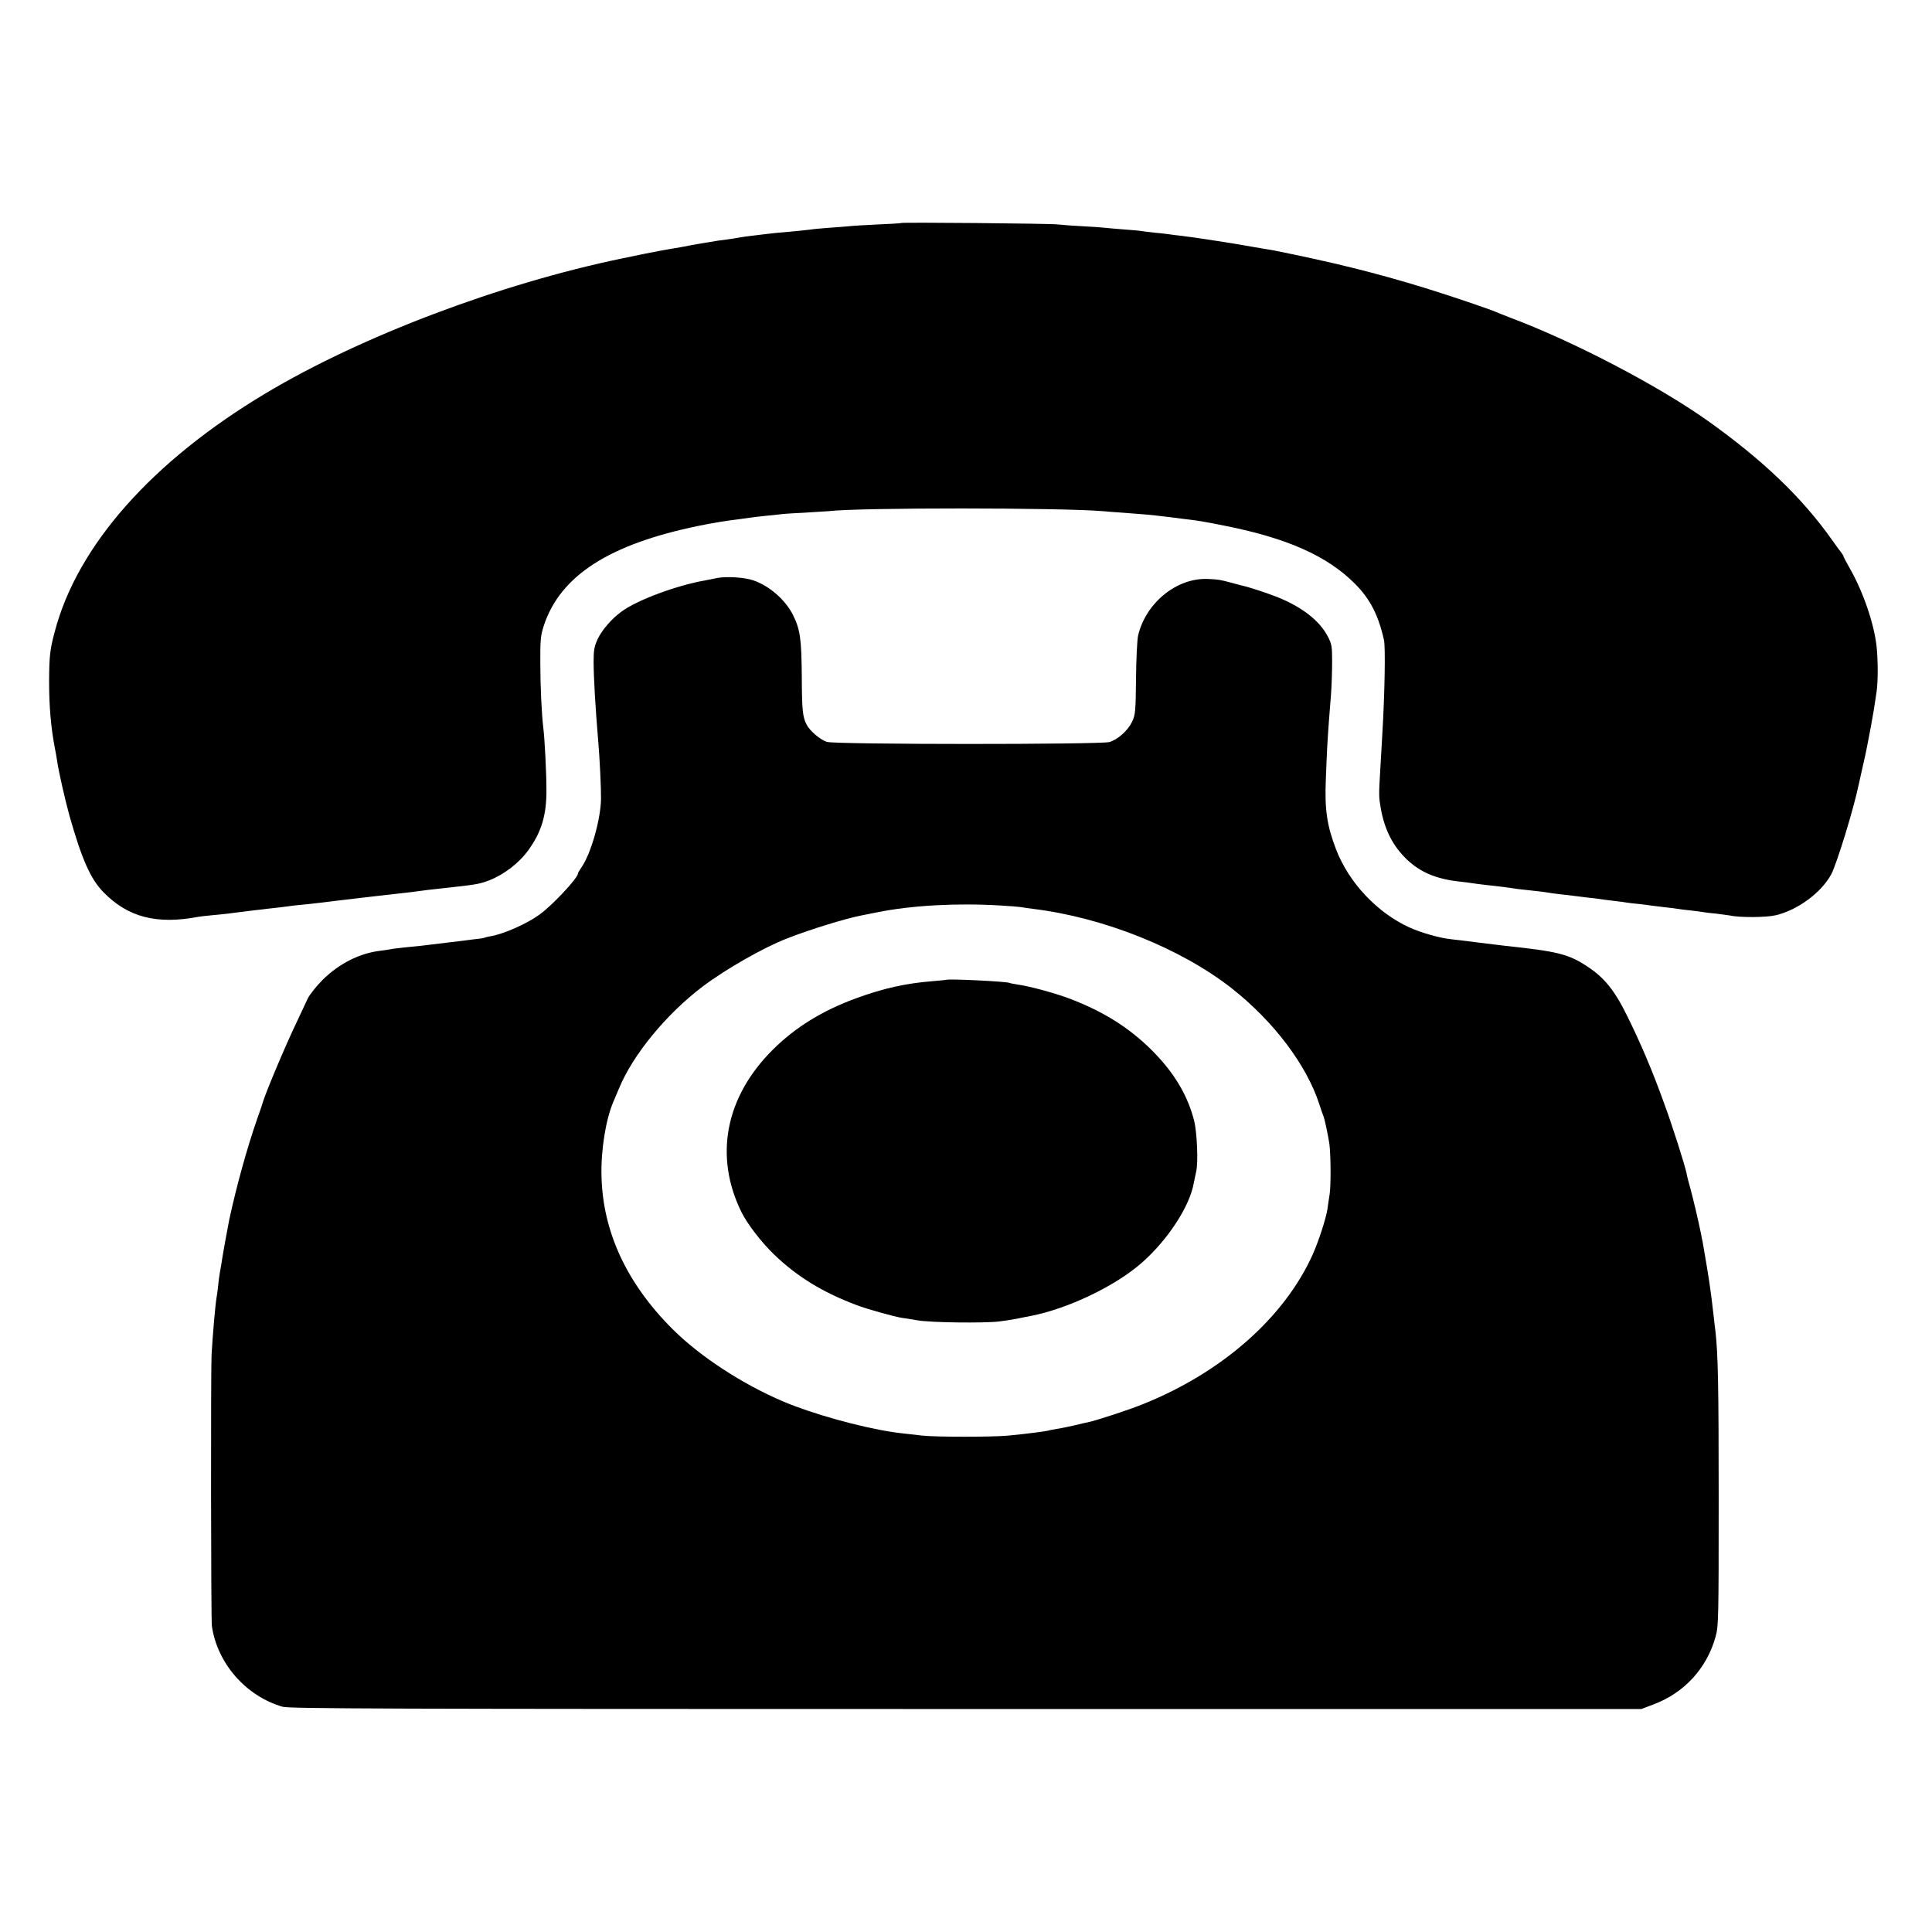
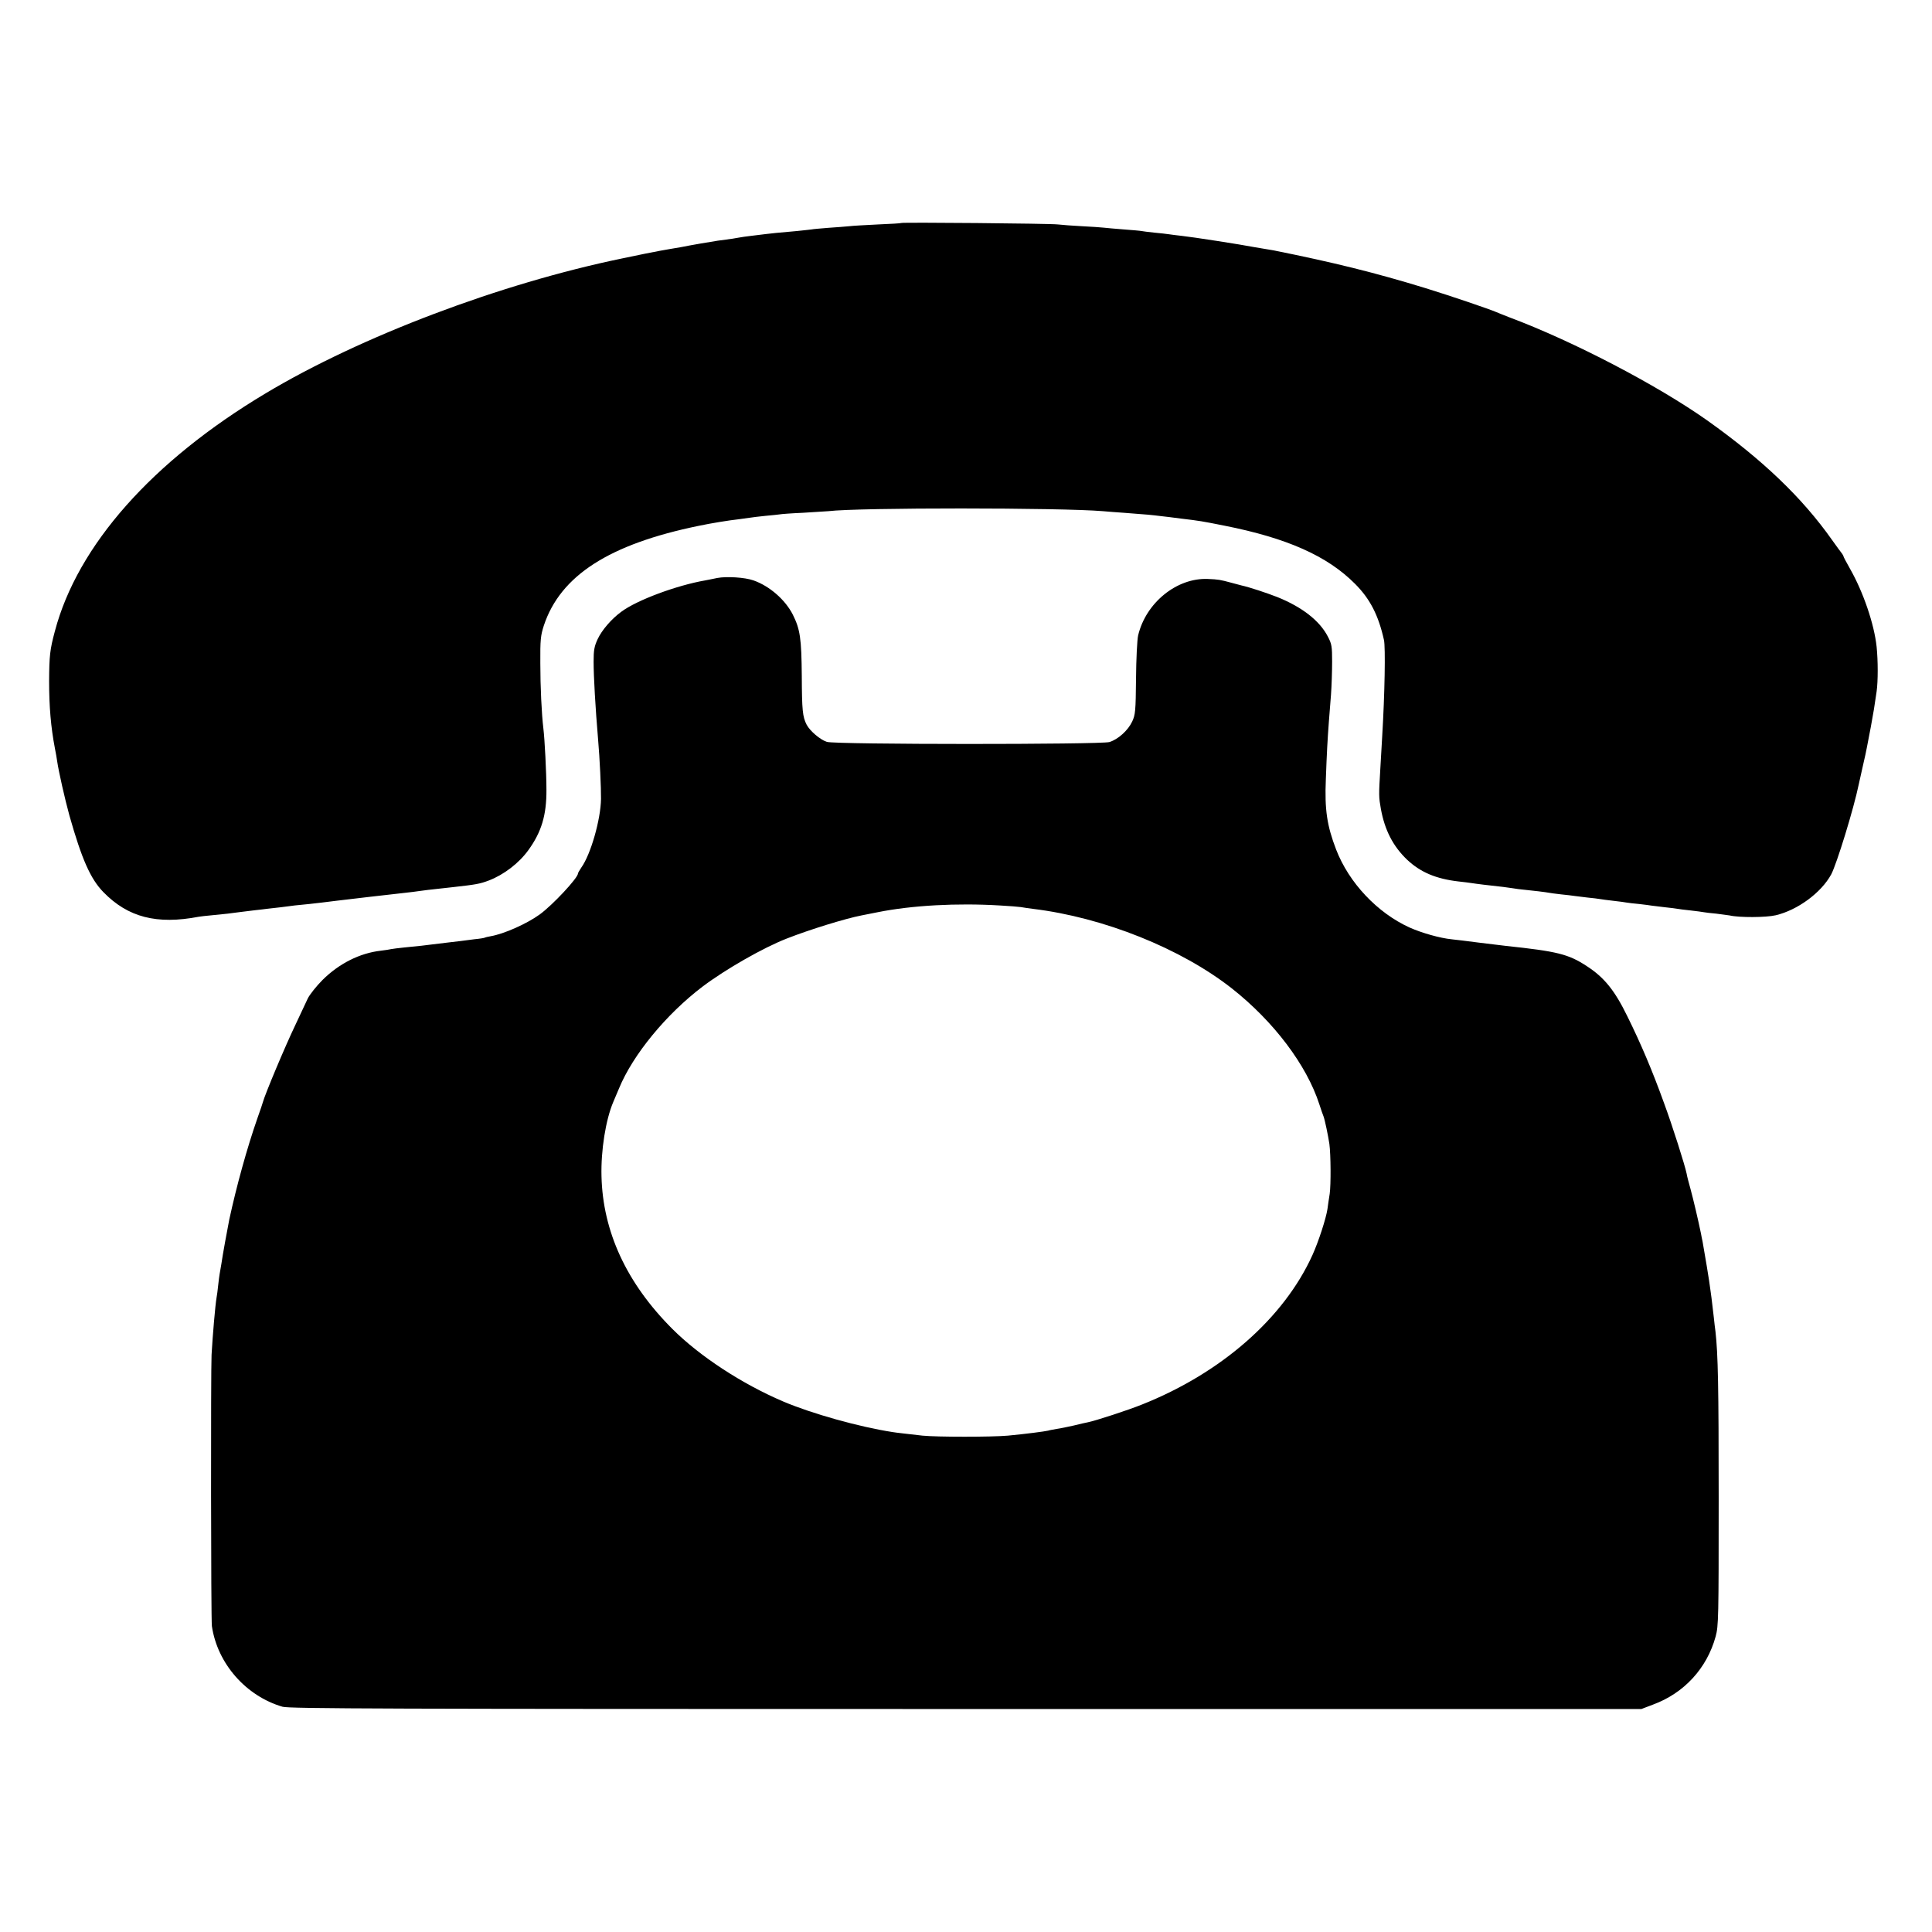
<svg xmlns="http://www.w3.org/2000/svg" version="1.0" width="1200pt" height="1200pt" viewBox="0 0 1200 1200" preserveAspectRatio="xMidYMid meet">
  <g transform="translate(0,1200) scale(0.1,-0.1)" fill="#000000" stroke="none">
    <path d="M5598 10615 c-2 -2 -66 -6 -143 -9 -77 -4 -158 -8 -180 -11 -22 -2 -80 -7 -129 -10 -50 -4 -97 -8 -105 -10 -9 -1 -50 -6 -91 -10 -127 -11 -154 -14 -195 -19 -22 -3 -62 -8 -90 -11 -27 -3 -62 -8 -77 -11 -25 -5 -39 -7 -130 -19 -36 -5 -180 -30 -228 -40 -13 -2 -42 -7 -65 -11 -22 -3 -94 -17 -160 -30 -66 -14 -129 -27 -140 -29 -756 -156 -1624 -484 -2215 -838 -704 -421 -1168 -944 -1309 -1477 -31 -115 -35 -153 -36 -310 0 -159 11 -287 36 -418 6 -29 12 -65 14 -80 9 -63 48 -235 76 -337 77 -272 131 -394 211 -476 153 -157 332 -203 593 -153 11 2 47 6 80 9 33 3 77 8 98 10 48 6 99 13 167 21 30 3 69 8 85 10 17 2 53 6 80 9 28 4 66 8 85 11 19 2 60 6 90 9 55 6 97 11 168 20 50 6 363 43 432 50 30 3 66 8 80 10 26 4 58 8 215 25 143 16 165 20 221 41 92 35 187 107 246 189 81 112 113 217 112 375 0 105 -11 317 -19 380 -11 91 -19 260 -19 405 -1 147 2 173 22 235 103 310 406 505 962 619 76 16 186 34 250 41 19 3 49 7 65 9 17 3 62 8 100 12 39 3 77 8 87 9 9 2 74 7 145 10 70 4 142 9 158 10 189 23 1446 22 1705 0 30 -3 89 -7 130 -10 151 -11 176 -14 225 -20 28 -3 86 -10 130 -16 118 -14 129 -16 270 -44 389 -77 639 -188 811 -361 94 -94 146 -196 180 -349 10 -44 5 -335 -11 -600 -2 -38 -7 -124 -11 -190 -11 -181 -10 -185 3 -260 24 -131 75 -231 163 -315 83 -78 180 -119 320 -135 30 -3 66 -8 80 -10 14 -2 48 -7 75 -10 124 -14 142 -16 180 -22 22 -4 49 -7 60 -8 63 -6 152 -17 165 -20 8 -2 42 -6 75 -10 33 -3 71 -8 85 -10 14 -2 50 -6 81 -10 31 -3 65 -7 75 -9 11 -2 48 -7 84 -11 36 -4 73 -9 83 -11 10 -2 45 -6 78 -9 33 -4 68 -8 77 -10 9 -1 46 -6 82 -10 36 -4 72 -8 80 -10 8 -2 44 -6 80 -10 36 -4 73 -9 83 -11 10 -2 45 -6 78 -9 33 -4 70 -9 82 -11 59 -14 226 -13 286 1 136 32 283 140 345 254 34 64 140 408 171 559 2 9 13 60 25 112 12 52 24 106 26 120 3 14 13 70 24 125 18 98 21 117 36 220 9 64 9 190 0 278 -15 141 -83 340 -165 484 -23 40 -41 75 -41 78 0 3 -5 11 -10 18 -6 7 -33 44 -60 82 -186 264 -433 500 -778 745 -309 218 -829 490 -1227 639 -33 13 -69 27 -80 32 -43 19 -288 102 -440 149 -316 97 -572 160 -945 235 -8 1 -35 6 -60 10 -25 4 -54 9 -65 11 -76 15 -379 62 -445 69 -30 3 -66 8 -80 10 -14 2 -54 7 -90 10 -36 4 -72 8 -80 10 -9 2 -58 6 -110 10 -52 4 -108 9 -125 11 -16 2 -77 6 -135 9 -58 3 -125 8 -150 11 -50 6 -966 14 -972 9z" />
    <path d="M4455 8410 c-22 -5 -56 -11 -75 -15 -178 -31 -423 -122 -520 -194 -62 -45 -122 -115 -148 -171 -21 -45 -25 -69 -25 -140 0 -92 11 -285 28 -485 10 -113 19 -304 18 -367 -2 -129 -64 -345 -122 -426 -11 -17 -21 -33 -21 -37 0 -28 -159 -198 -238 -255 -80 -58 -222 -121 -304 -135 -17 -3 -34 -7 -37 -9 -3 -2 -33 -7 -66 -10 -33 -4 -71 -9 -85 -11 -14 -2 -52 -6 -85 -10 -33 -4 -74 -9 -91 -11 -35 -5 -81 -10 -174 -19 -36 -4 -72 -8 -80 -10 -8 -2 -38 -7 -65 -10 -131 -15 -259 -80 -361 -181 -39 -39 -80 -91 -92 -115 -11 -24 -46 -97 -76 -162 -68 -142 -190 -434 -203 -482 -1 -5 -16 -50 -34 -100 -65 -186 -130 -422 -175 -630 -8 -38 -43 -230 -49 -275 -4 -25 -9 -54 -11 -64 -2 -11 -6 -42 -9 -70 -3 -28 -7 -62 -10 -76 -8 -46 -24 -232 -31 -355 -5 -95 -4 -1650 2 -1685 34 -233 212 -435 439 -501 43 -12 631 -14 4245 -14 l4195 0 71 27 c194 71 336 226 390 423 18 66 19 113 19 860 0 694 -4 894 -20 1035 -3 19 -7 58 -10 85 -3 28 -8 66 -10 85 -2 19 -7 58 -11 85 -5 46 -39 250 -49 303 -3 12 -7 34 -10 50 -16 79 -48 215 -65 277 -11 39 -22 81 -24 95 -10 50 -88 297 -141 440 -71 197 -142 365 -227 537 -79 162 -144 242 -252 312 -114 75 -184 92 -504 126 -23 3 -97 12 -165 20 -67 9 -144 18 -172 21 -70 7 -184 39 -260 73 -200 91 -376 277 -456 484 -57 148 -72 248 -64 437 6 165 10 239 19 360 3 36 9 110 13 165 4 55 7 147 7 205 0 94 -2 110 -27 157 -51 98 -159 182 -312 244 -69 27 -175 62 -225 73 -8 2 -35 9 -60 16 -74 20 -82 21 -148 24 -193 8 -385 -148 -433 -351 -6 -26 -12 -147 -13 -268 -2 -202 -4 -224 -24 -267 -26 -55 -87 -110 -141 -127 -56 -16 -1700 -16 -1755 1 -41 13 -105 67 -126 107 -25 49 -29 89 -30 301 -2 235 -10 291 -56 383 -47 92 -144 177 -244 212 -53 19 -168 26 -225 15z m1755 -2034 c58 -3 116 -8 130 -10 14 -3 48 -7 75 -11 439 -53 920 -246 1236 -494 260 -205 465 -476 544 -721 10 -30 21 -64 26 -75 8 -21 28 -117 36 -170 9 -67 10 -254 2 -310 -5 -33 -12 -76 -14 -95 -9 -59 -55 -201 -93 -285 -177 -391 -565 -732 -1057 -928 -86 -35 -292 -102 -338 -111 -12 -2 -51 -11 -87 -20 -36 -8 -83 -18 -105 -21 -22 -4 -47 -8 -55 -11 -20 -5 -143 -21 -250 -31 -102 -9 -439 -9 -530 0 -95 11 -162 18 -185 22 -208 32 -501 114 -680 190 -256 109 -519 281 -689 451 -284 284 -432 604 -440 949 -4 160 26 349 73 460 5 11 21 49 36 85 86 209 293 461 520 633 142 107 376 241 523 298 140 55 360 123 462 143 14 3 59 12 101 20 214 43 494 58 759 42z" />
-     <path d="M5877 5914 c-1 -1 -38 -4 -82 -8 -166 -13 -307 -44 -476 -106 -209 -76 -380 -181 -519 -320 -295 -293 -366 -662 -194 -1010 35 -71 124 -187 201 -261 143 -138 303 -236 513 -315 61 -24 242 -74 285 -80 11 -1 54 -8 95 -15 82 -14 409 -18 505 -7 33 4 85 12 115 18 30 6 66 14 80 16 233 45 525 185 690 329 163 143 300 352 325 498 4 17 10 50 15 72 13 55 5 237 -12 310 -40 161 -126 305 -267 445 -140 138 -294 235 -501 315 -88 34 -251 79 -330 90 -24 4 -47 8 -50 10 -15 9 -383 27 -393 19z" />
  </g>
</svg>